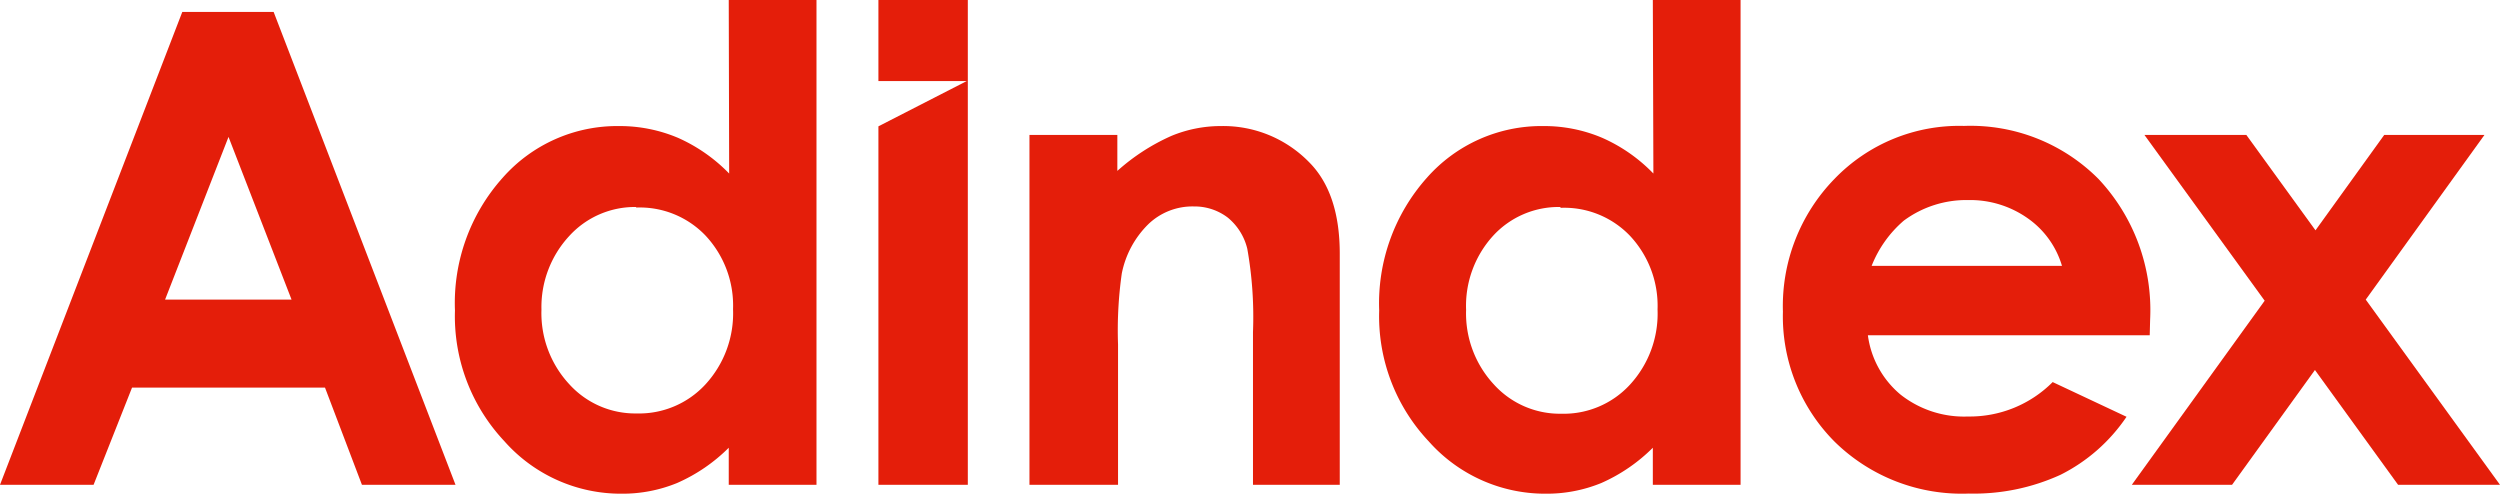
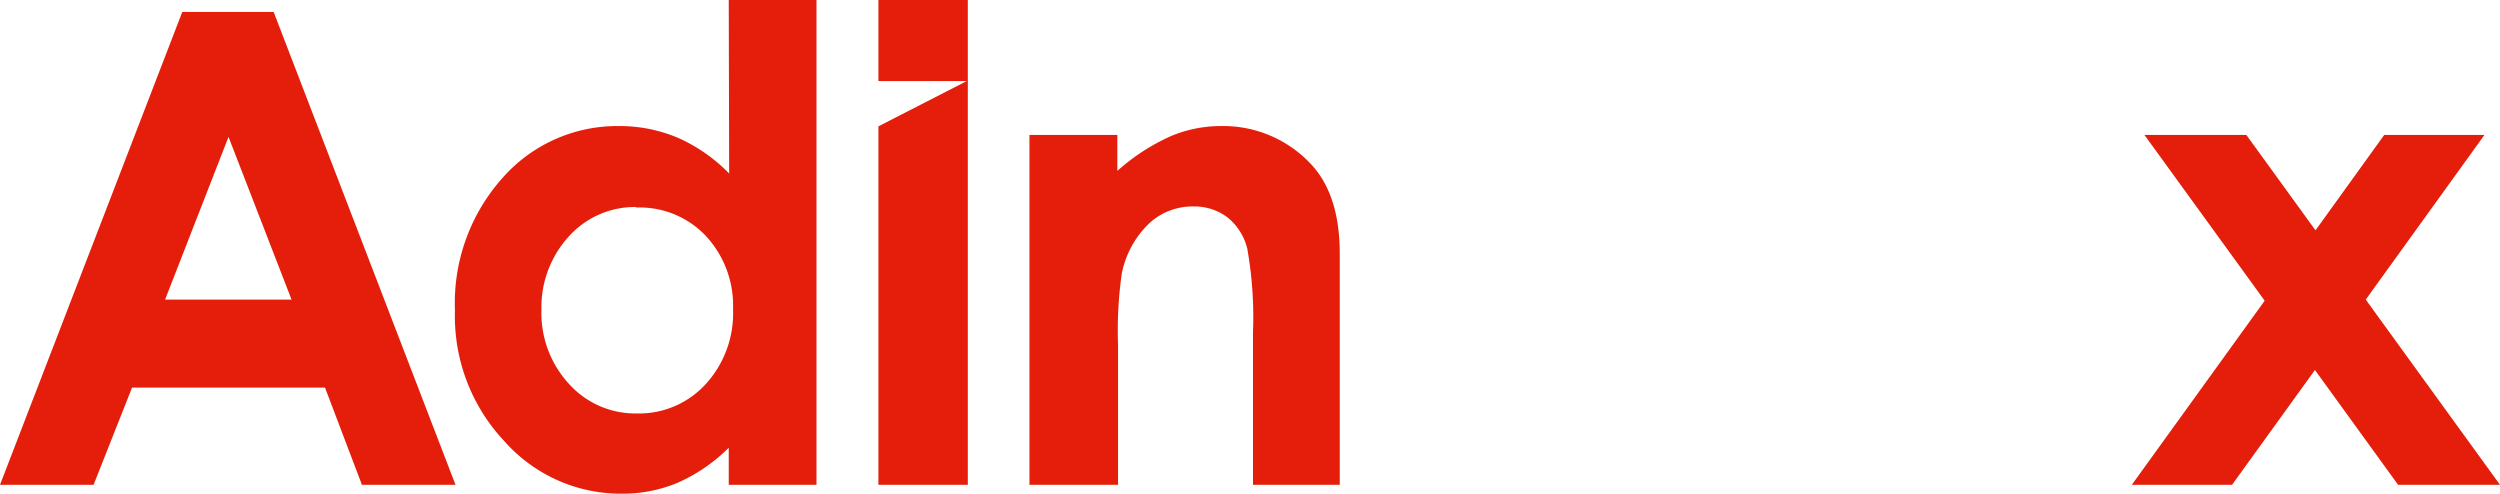
<svg xmlns="http://www.w3.org/2000/svg" viewBox="0 0 180.07 35.56">
  <defs>
    <style>.cls-1{fill:#e41e0a;}</style>
  </defs>
  <title>logo red</title>
  <g id="Слой_2" data-name="Слой 2">
    <g id="Слой_1-2" data-name="Слой 1">
      <g id="Слой_2-2" data-name="Слой 2">
        <g id="Layer_1" data-name="Layer 1">
          <path class="cls-1" d="M52.49,0h6.32V34.92H52.49V32.25a12.18,12.18,0,0,1-3.72,2.54,10.36,10.36,0,0,1-4,.77,11.2,11.2,0,0,1-8.44-3.78,13.13,13.13,0,0,1-3.56-9.41,13.52,13.52,0,0,1,3.44-9.57,11,11,0,0,1,8.37-3.72,10.77,10.77,0,0,1,4.26.85,11.8,11.8,0,0,1,3.68,2.57ZM45.84,14.91A6.4,6.4,0,0,0,41,17a7.53,7.53,0,0,0-2,5.3,7.52,7.52,0,0,0,2,5.37,6.41,6.41,0,0,0,4.86,2.11A6.5,6.5,0,0,0,50.8,27.7a7.56,7.56,0,0,0,2-5.43,7.37,7.37,0,0,0-2-5.32,6.55,6.55,0,0,0-5-2" />
          <path class="cls-1" d="M74.15,9.72h6.33v2.59a14.84,14.84,0,0,1,3.89-2.52,9.28,9.28,0,0,1,3.57-.71,8.64,8.64,0,0,1,6.36,2.61c1.47,1.48,2.2,3.68,2.2,6.58V34.92H90.25v-11a28.05,28.05,0,0,0-.41-6,4.16,4.16,0,0,0-1.41-2.25,3.94,3.94,0,0,0-2.43-.8,4.58,4.58,0,0,0-3.29,1.28A6.84,6.84,0,0,0,80.8,19.7a29.09,29.09,0,0,0-.27,5.11V34.92H74.15Z" />
-           <path class="cls-1" d="M119.05,0h6.32V34.92h-6.32V32.25a12.25,12.25,0,0,1-3.71,2.54,10.36,10.36,0,0,1-4,.77,11.2,11.2,0,0,1-8.44-3.78,13.13,13.13,0,0,1-3.56-9.41,13.58,13.58,0,0,1,3.44-9.57,11,11,0,0,1,8.38-3.72,10.68,10.68,0,0,1,4.25.85,11.64,11.64,0,0,1,3.68,2.57ZM112.4,14.91A6.4,6.4,0,0,0,107.53,17a7.49,7.49,0,0,0-1.93,5.32,7.52,7.52,0,0,0,2,5.37,6.41,6.41,0,0,0,4.86,2.11,6.48,6.48,0,0,0,4.93-2.08,7.56,7.56,0,0,0,2-5.43,7.37,7.37,0,0,0-2-5.32,6.55,6.55,0,0,0-5-2" />
-           <path class="cls-1" d="M154.84,24.15h-20.3a6.71,6.71,0,0,0,2.35,4.27A7.39,7.39,0,0,0,141.76,30a8.43,8.43,0,0,0,6.09-2.48l5.32,2.5a12.46,12.46,0,0,1-4.76,4.18,15,15,0,0,1-6.6,1.35,13.07,13.07,0,0,1-9.66-3.73,12.78,12.78,0,0,1-3.73-9.37,13.12,13.12,0,0,1,3.72-9.57,12.47,12.47,0,0,1,9.32-3.81,13,13,0,0,1,9.68,3.81A13.79,13.79,0,0,1,154.87,23Zm-6.32-5a6.38,6.38,0,0,0-2.47-3.43,7.19,7.19,0,0,0-4.28-1.31,7.58,7.58,0,0,0-4.64,1.48,8.31,8.31,0,0,0-2.32,3.26Z" />
          <polygon class="cls-1" points="154.46 9.72 161.8 9.72 166.78 16.59 171.73 9.72 178.95 9.72 170.4 21.58 180.07 34.92 172.73 34.92 166.74 26.65 160.77 34.92 153.55 34.92 163.12 21.66 154.46 9.72" />
          <path class="cls-1" d="M13.13.86h6.58l13.1,34.06H26.07l-2.66-7H9.51l-2.77,7H0Zm3.33,9L11.89,21.58H21Z" />
          <polygon class="cls-1" points="63.27 0 63.27 5.84 69.63 5.84 63.27 9.1 63.27 34.92 69.71 34.92 69.71 0 63.27 0" />
        </g>
      </g>
    </g>
  </g>
</svg>